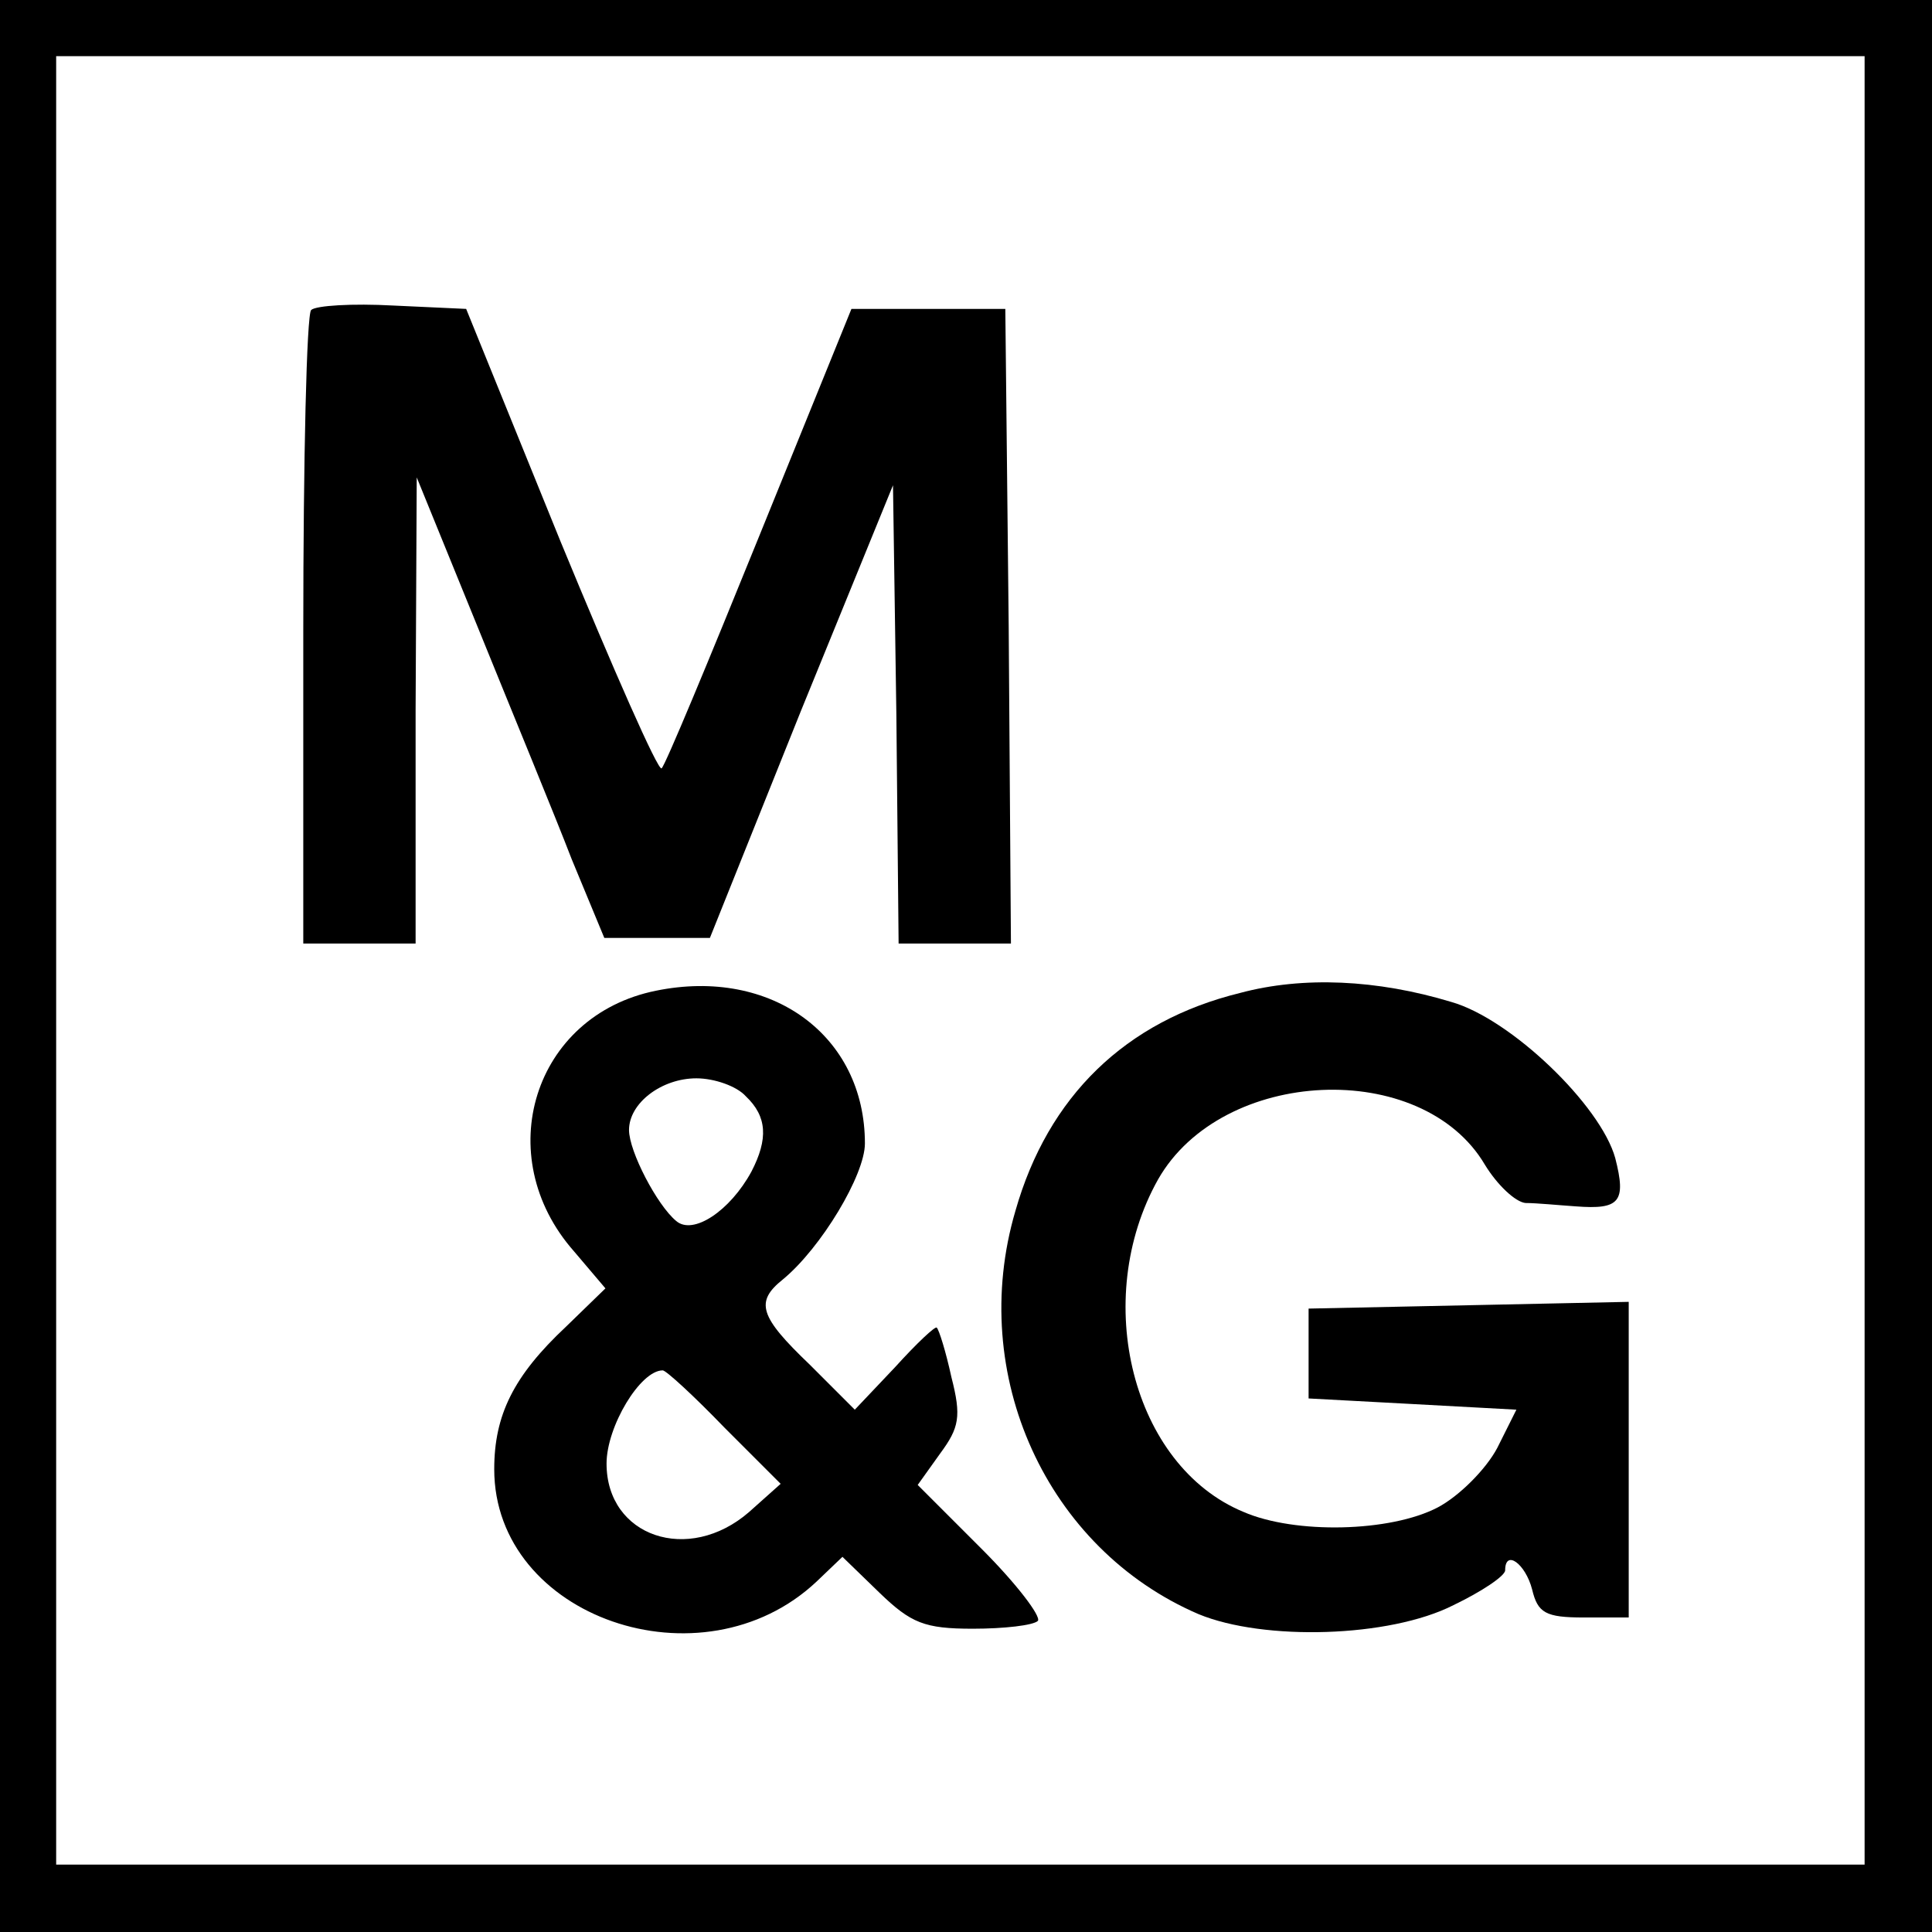
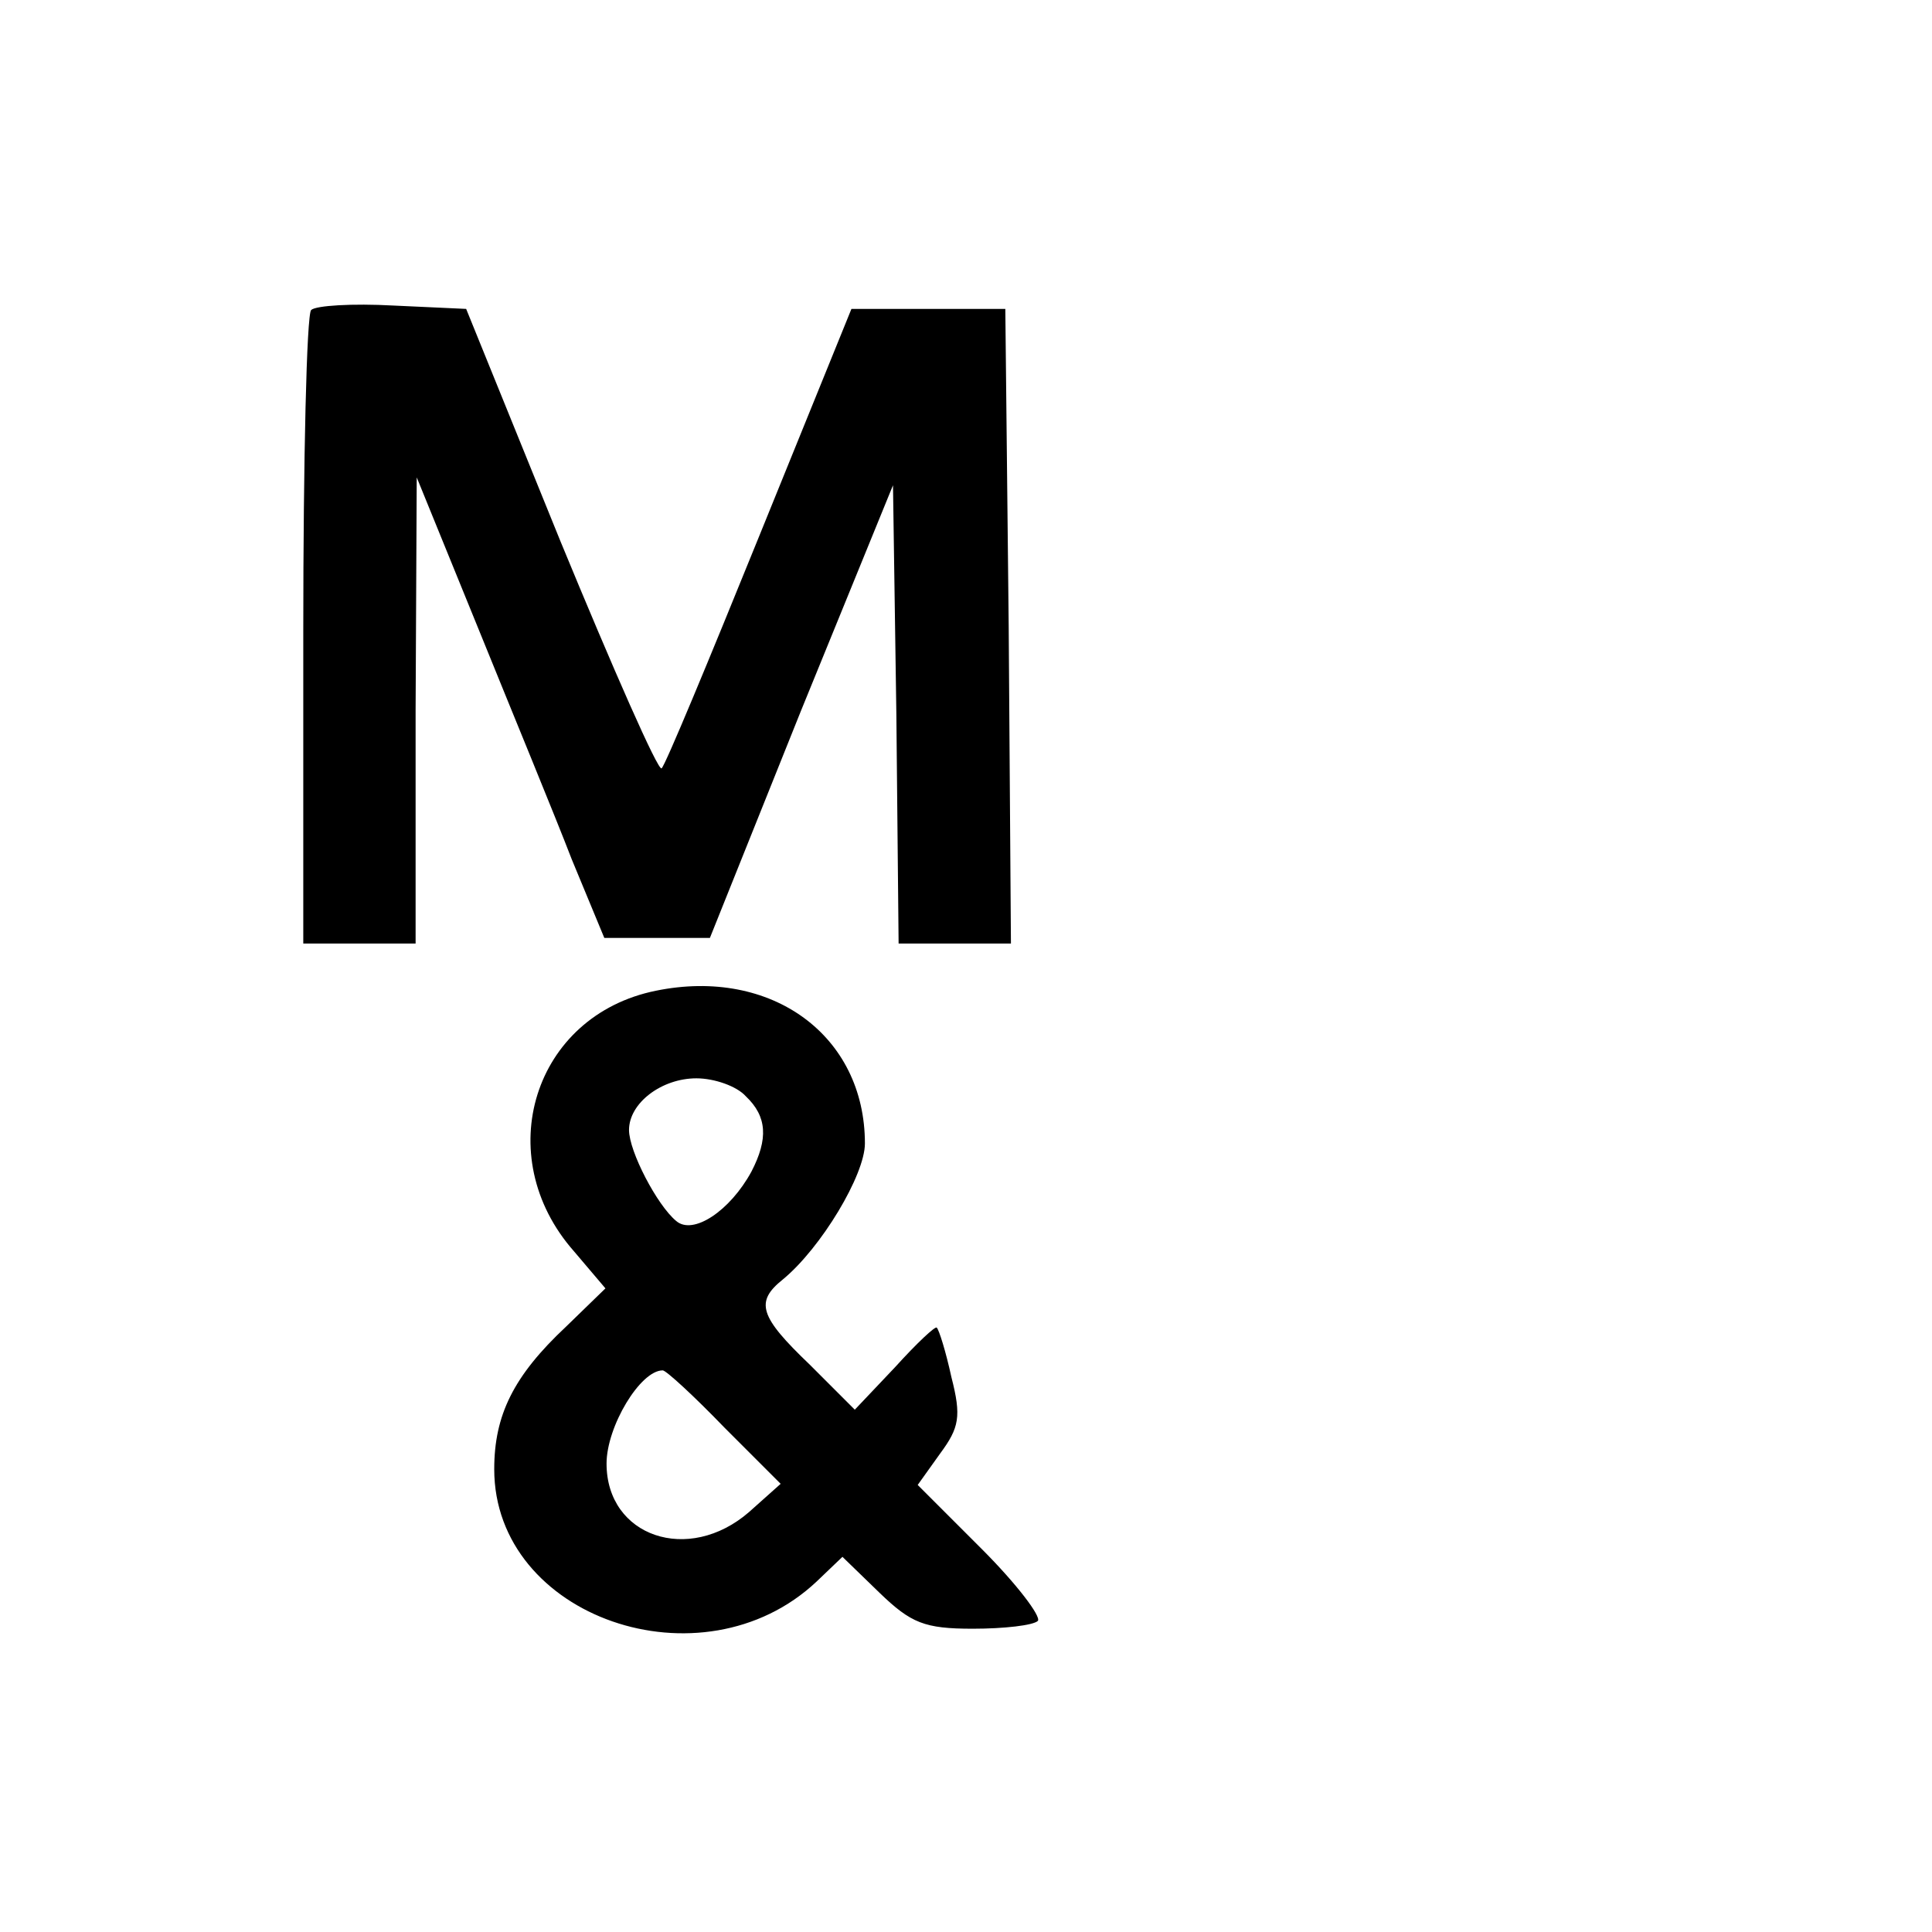
<svg xmlns="http://www.w3.org/2000/svg" version="1.0" width="172pt" height="172pt" viewBox="0 0 172 172" preserveAspectRatio="xMidYMid meet">
  <g transform="translate(0,172) scale(0.1,-0.1)" fill="#000000" stroke="none">
-     <path d="M0 860 l0 -860 860 0 860 0 0 860 0 860 -860 0 -860 0 0 -860z m1660 5 l0 -805 -805 0 -805 0 0 805 0 805 805 0 805 0 0 -805z" />
    <path d="M277 1444 c-4 -4 -7 -133 -7 -286 l0 -278 50 0 50 0 0 208 1 207 55 -135 c30 -74 68 -166 83 -205 l29 -70 47 0 47 0 81 202 82 201 3 -204 2 -204 50 0 50 0 -2 283 -3 282 -68 0 -69 0 -82 -202 c-45 -111 -84 -205 -87 -207 -3 -3 -43 88 -90 202 l-84 207 -65 3 c-36 2 -69 0 -73 -4z" />
    <path d="M584 838 c-109 -22 -148 -147 -73 -232 l28 -33 -35 -34 c-47 -44 -64 -79 -64 -127 0 -132 185 -196 287 -100 l23 22 33 -32 c28 -27 40 -32 83 -32 28 0 54 3 58 7 3 4 -19 33 -50 64 l-57 57 20 28 c17 23 19 33 10 68 -5 23 -11 42 -13 44 -1 2 -18 -14 -37 -35 l-36 -38 -40 40 c-45 43 -49 56 -24 76 34 28 73 93 73 121 0 96 -83 157 -186 136z m80 -94 c19 -18 20 -38 5 -67 -19 -35 -52 -57 -67 -44 -17 14 -42 62 -42 81 0 24 29 46 60 46 16 0 36 -7 44 -16z m-19 -295 l50 -50 -28 -25 c-54 -47 -127 -22 -127 43 0 33 30 83 50 83 3 0 28 -23 55 -51z" />
-     <path d="M1104 836 c-102 -25 -171 -92 -200 -194 -43 -146 28 -301 163 -359 58 -24 170 -21 227 8 25 12 46 26 46 31 0 19 18 6 24 -17 5 -21 12 -25 46 -25 l40 0 0 140 0 141 -142 -3 -143 -3 0 -40 0 -40 93 -5 92 -5 -17 -34 c-10 -19 -34 -43 -53 -53 -42 -22 -127 -24 -173 -4 -99 41 -136 189 -76 296 57 100 235 108 291 13 11 -18 27 -33 36 -34 10 0 30 -2 45 -3 39 -3 45 4 35 43 -13 47 -93 124 -146 139 -66 20 -132 23 -188 8z" />
  </g>
</svg>